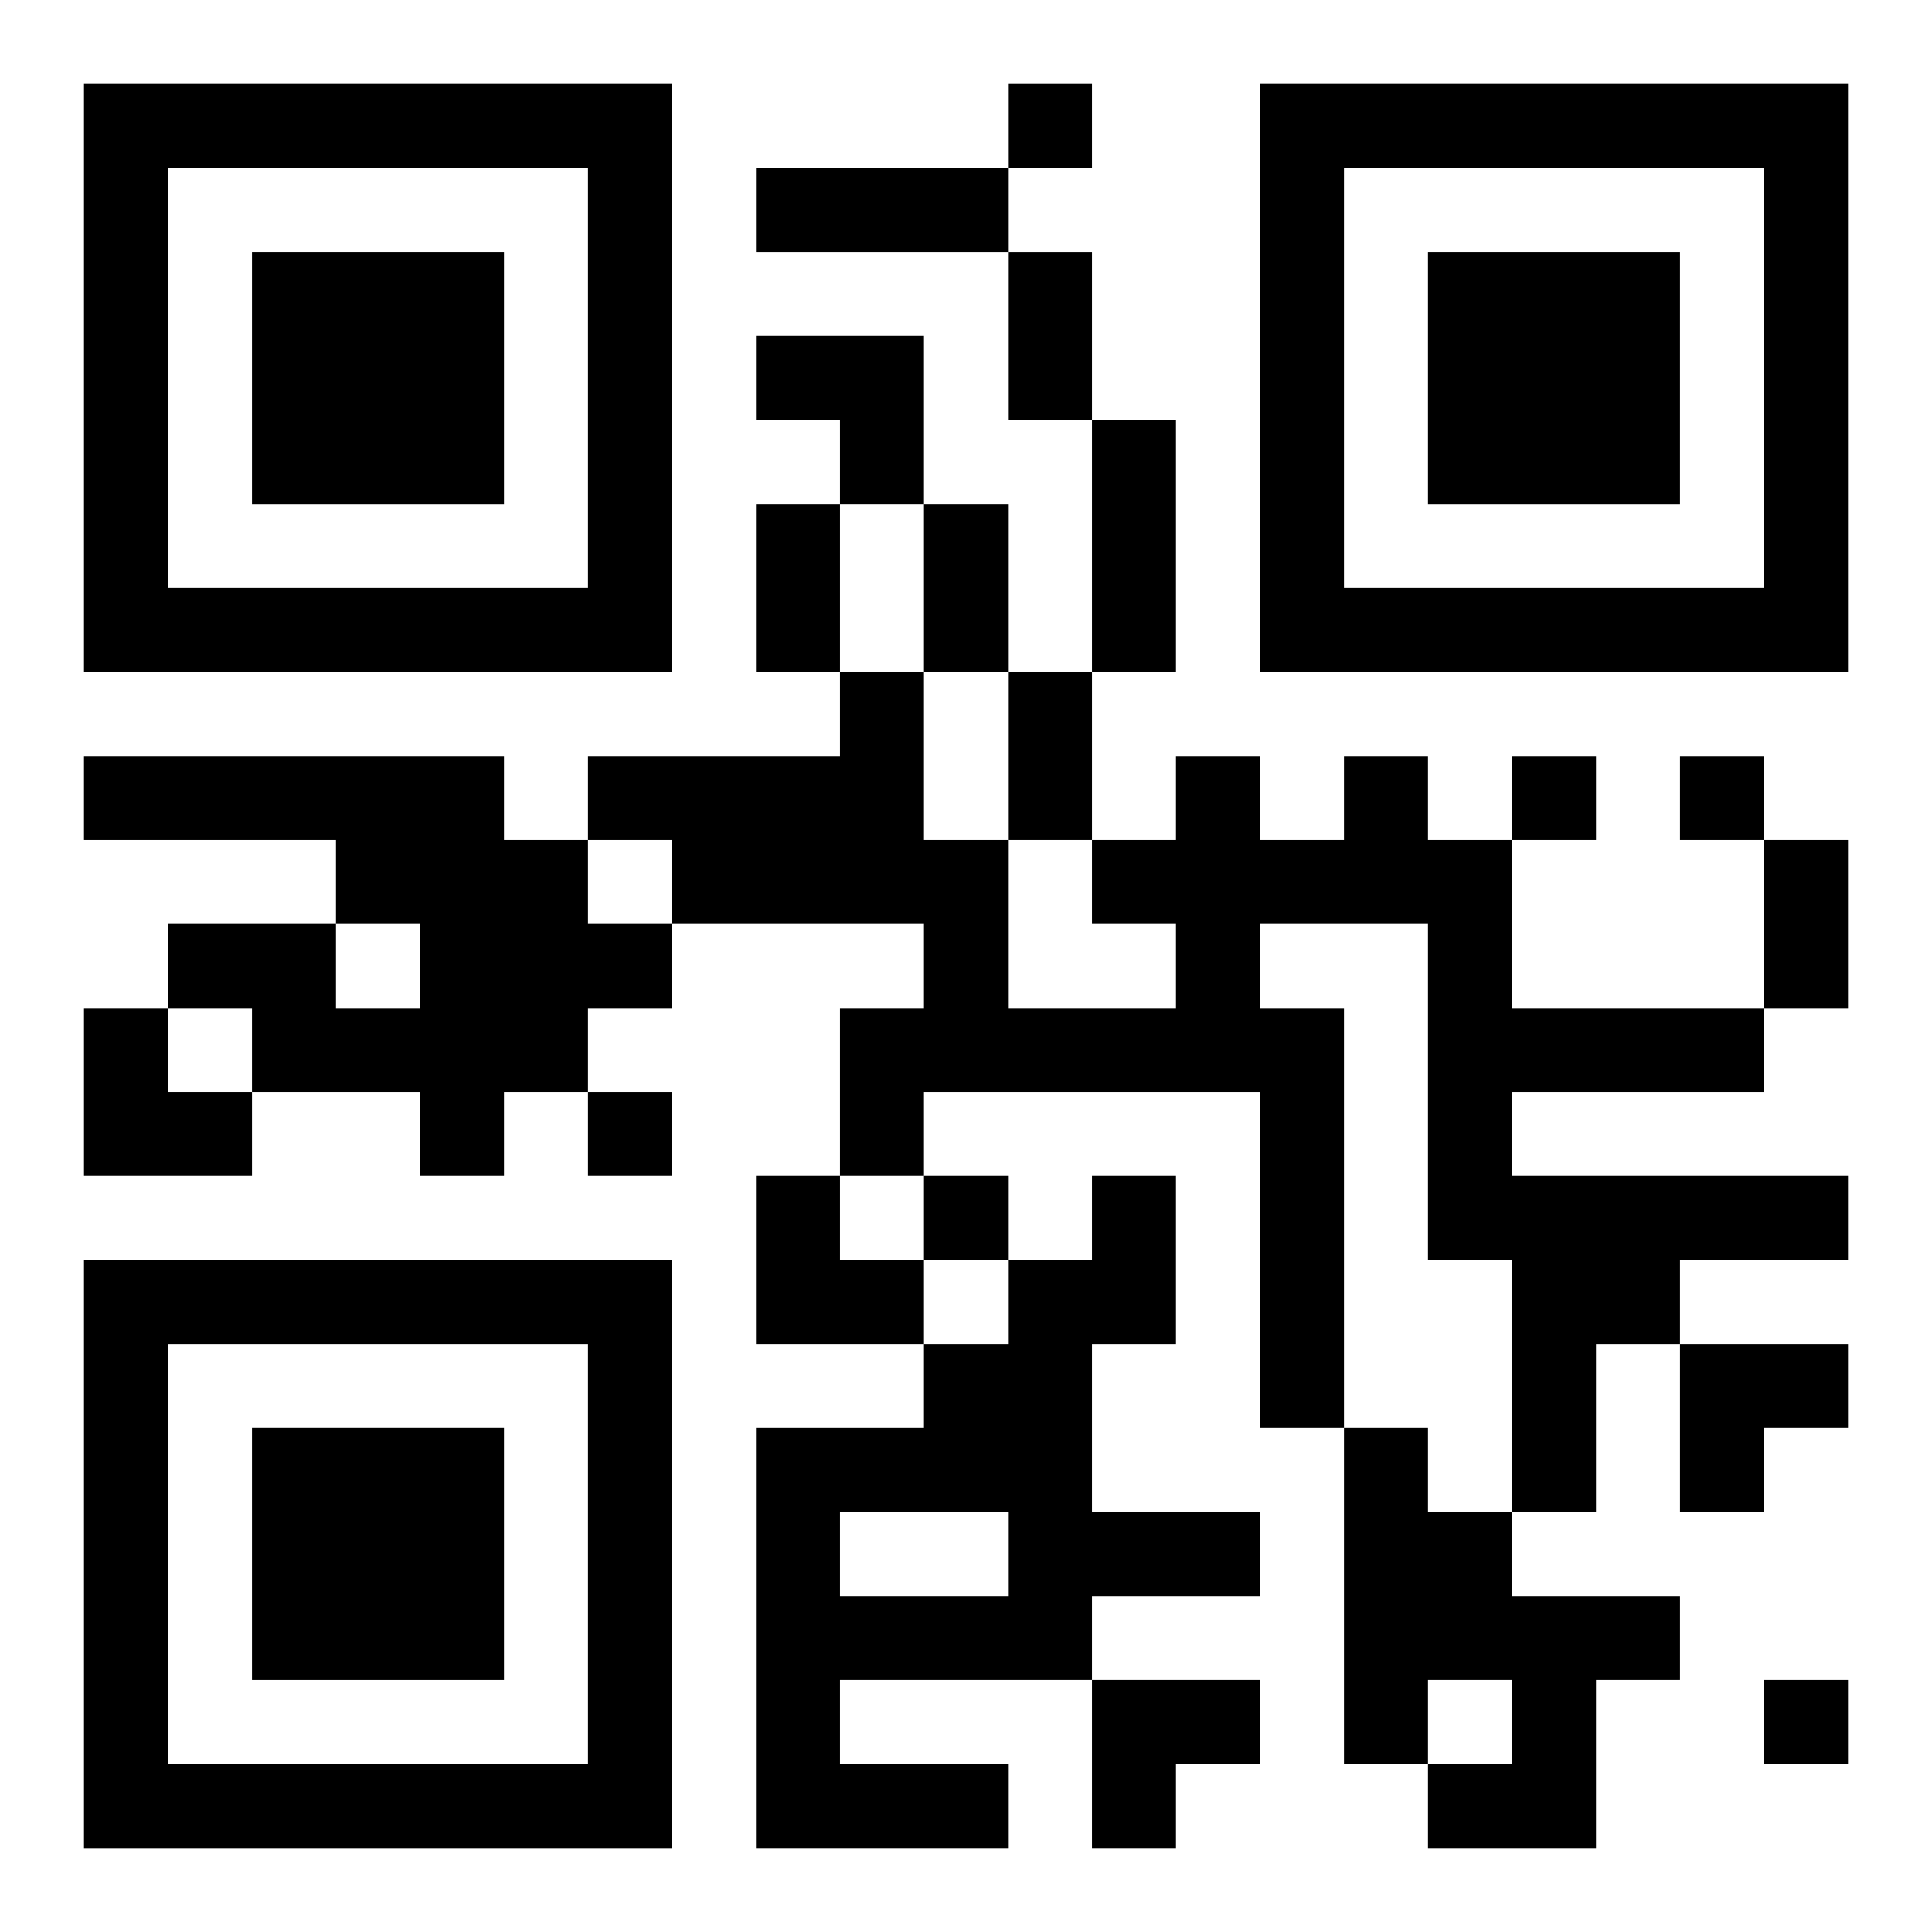
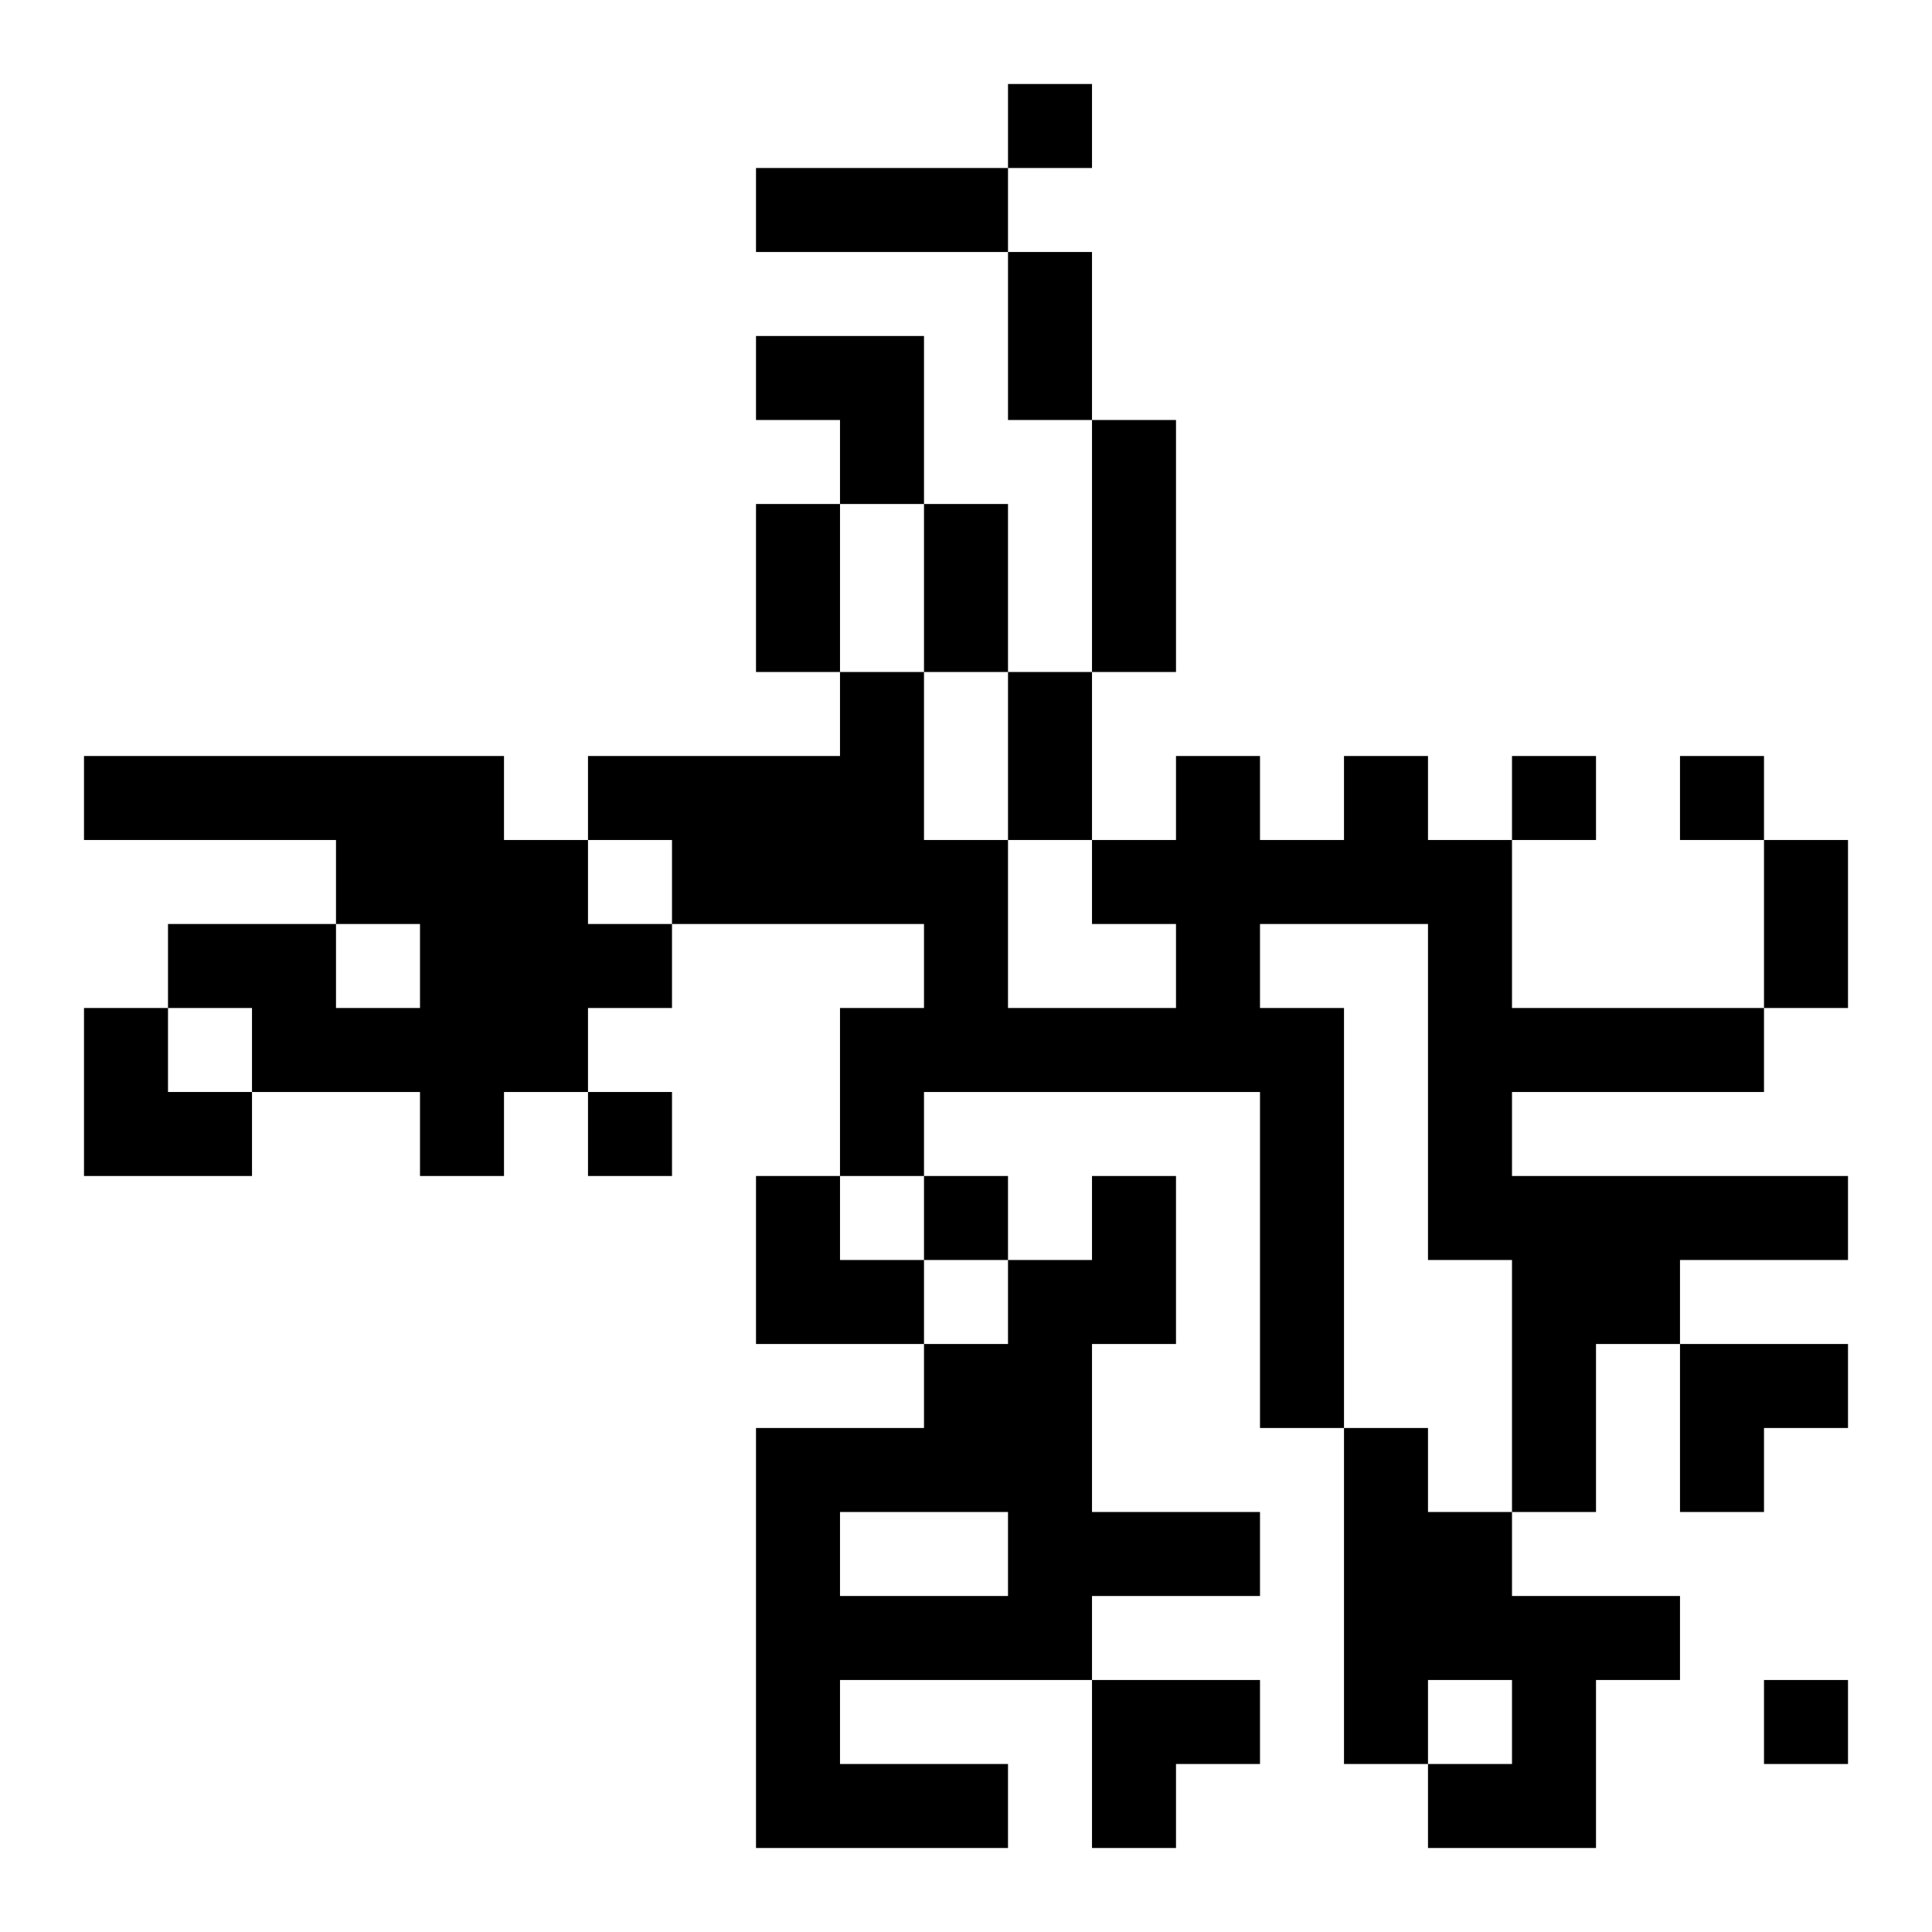
<svg xmlns="http://www.w3.org/2000/svg" xmlns:xlink="http://www.w3.org/1999/xlink" width="250" height="250" baseProfile="full" version="1.1" viewBox="-1 -1 23 23">
  <symbol id="a">
-     <path d="m0 7v7h7v-7h-7zm1 1h5v5h-5v-5zm1 1v3h3v-3h-3z" />
-   </symbol>
+     </symbol>
  <use y="-7" xlink:href="#a" />
  <use y="7" xlink:href="#a" />
  <use x="14" y="-7" xlink:href="#a" />
  <path d="m0 8h5v1h1v1h1v1h-1v1h-1v1h-1v-1h-2v-1h-1v-1h2v1h1v-1h-1v-1h-3v-1m15 0h1v1h1v2h3v1h-3v1h4v1h-2v1h-1v2h-1v-3h-1v-4h-2v1h1v5h-1v-4h-4v1h-1v-2h1v-1h-3v-1h-1v-1h3v-1h1v2h1v2h2v-1h-1v-1h1v-1h1v1h1v-1m-3 5h1v2h-1v2h2v1h-2v1h-3v1h2v1h-3v-5h2v-1h1v-1h1v-1m-3 4v1h2v-1h-2m6-1h1v1h1v1h2v1h-1v2h-2v-1h1v-1h-1v1h-1v-4m-4-16v1h1v-1h-1m6 8v1h1v-1h-1m2 0v1h1v-1h-1m-13 4v1h1v-1h-1m4 1v1h1v-1h-1m10 6v1h1v-1h-1m-12-18h3v1h-3v-1m3 1h1v2h-1v-2m1 2h1v3h-1v-3m-4 1h1v2h-1v-2m2 0h1v2h-1v-2m1 2h1v2h-1v-2m9 2h1v2h-1v-2m-12-6h2v2h-1v-1h-1zm-8 8h1v1h1v1h-2zm8 2h1v1h1v1h-2zm11 2h2v1h-1v1h-1zm-7 4h2v1h-1v1h-1z" />
</svg>